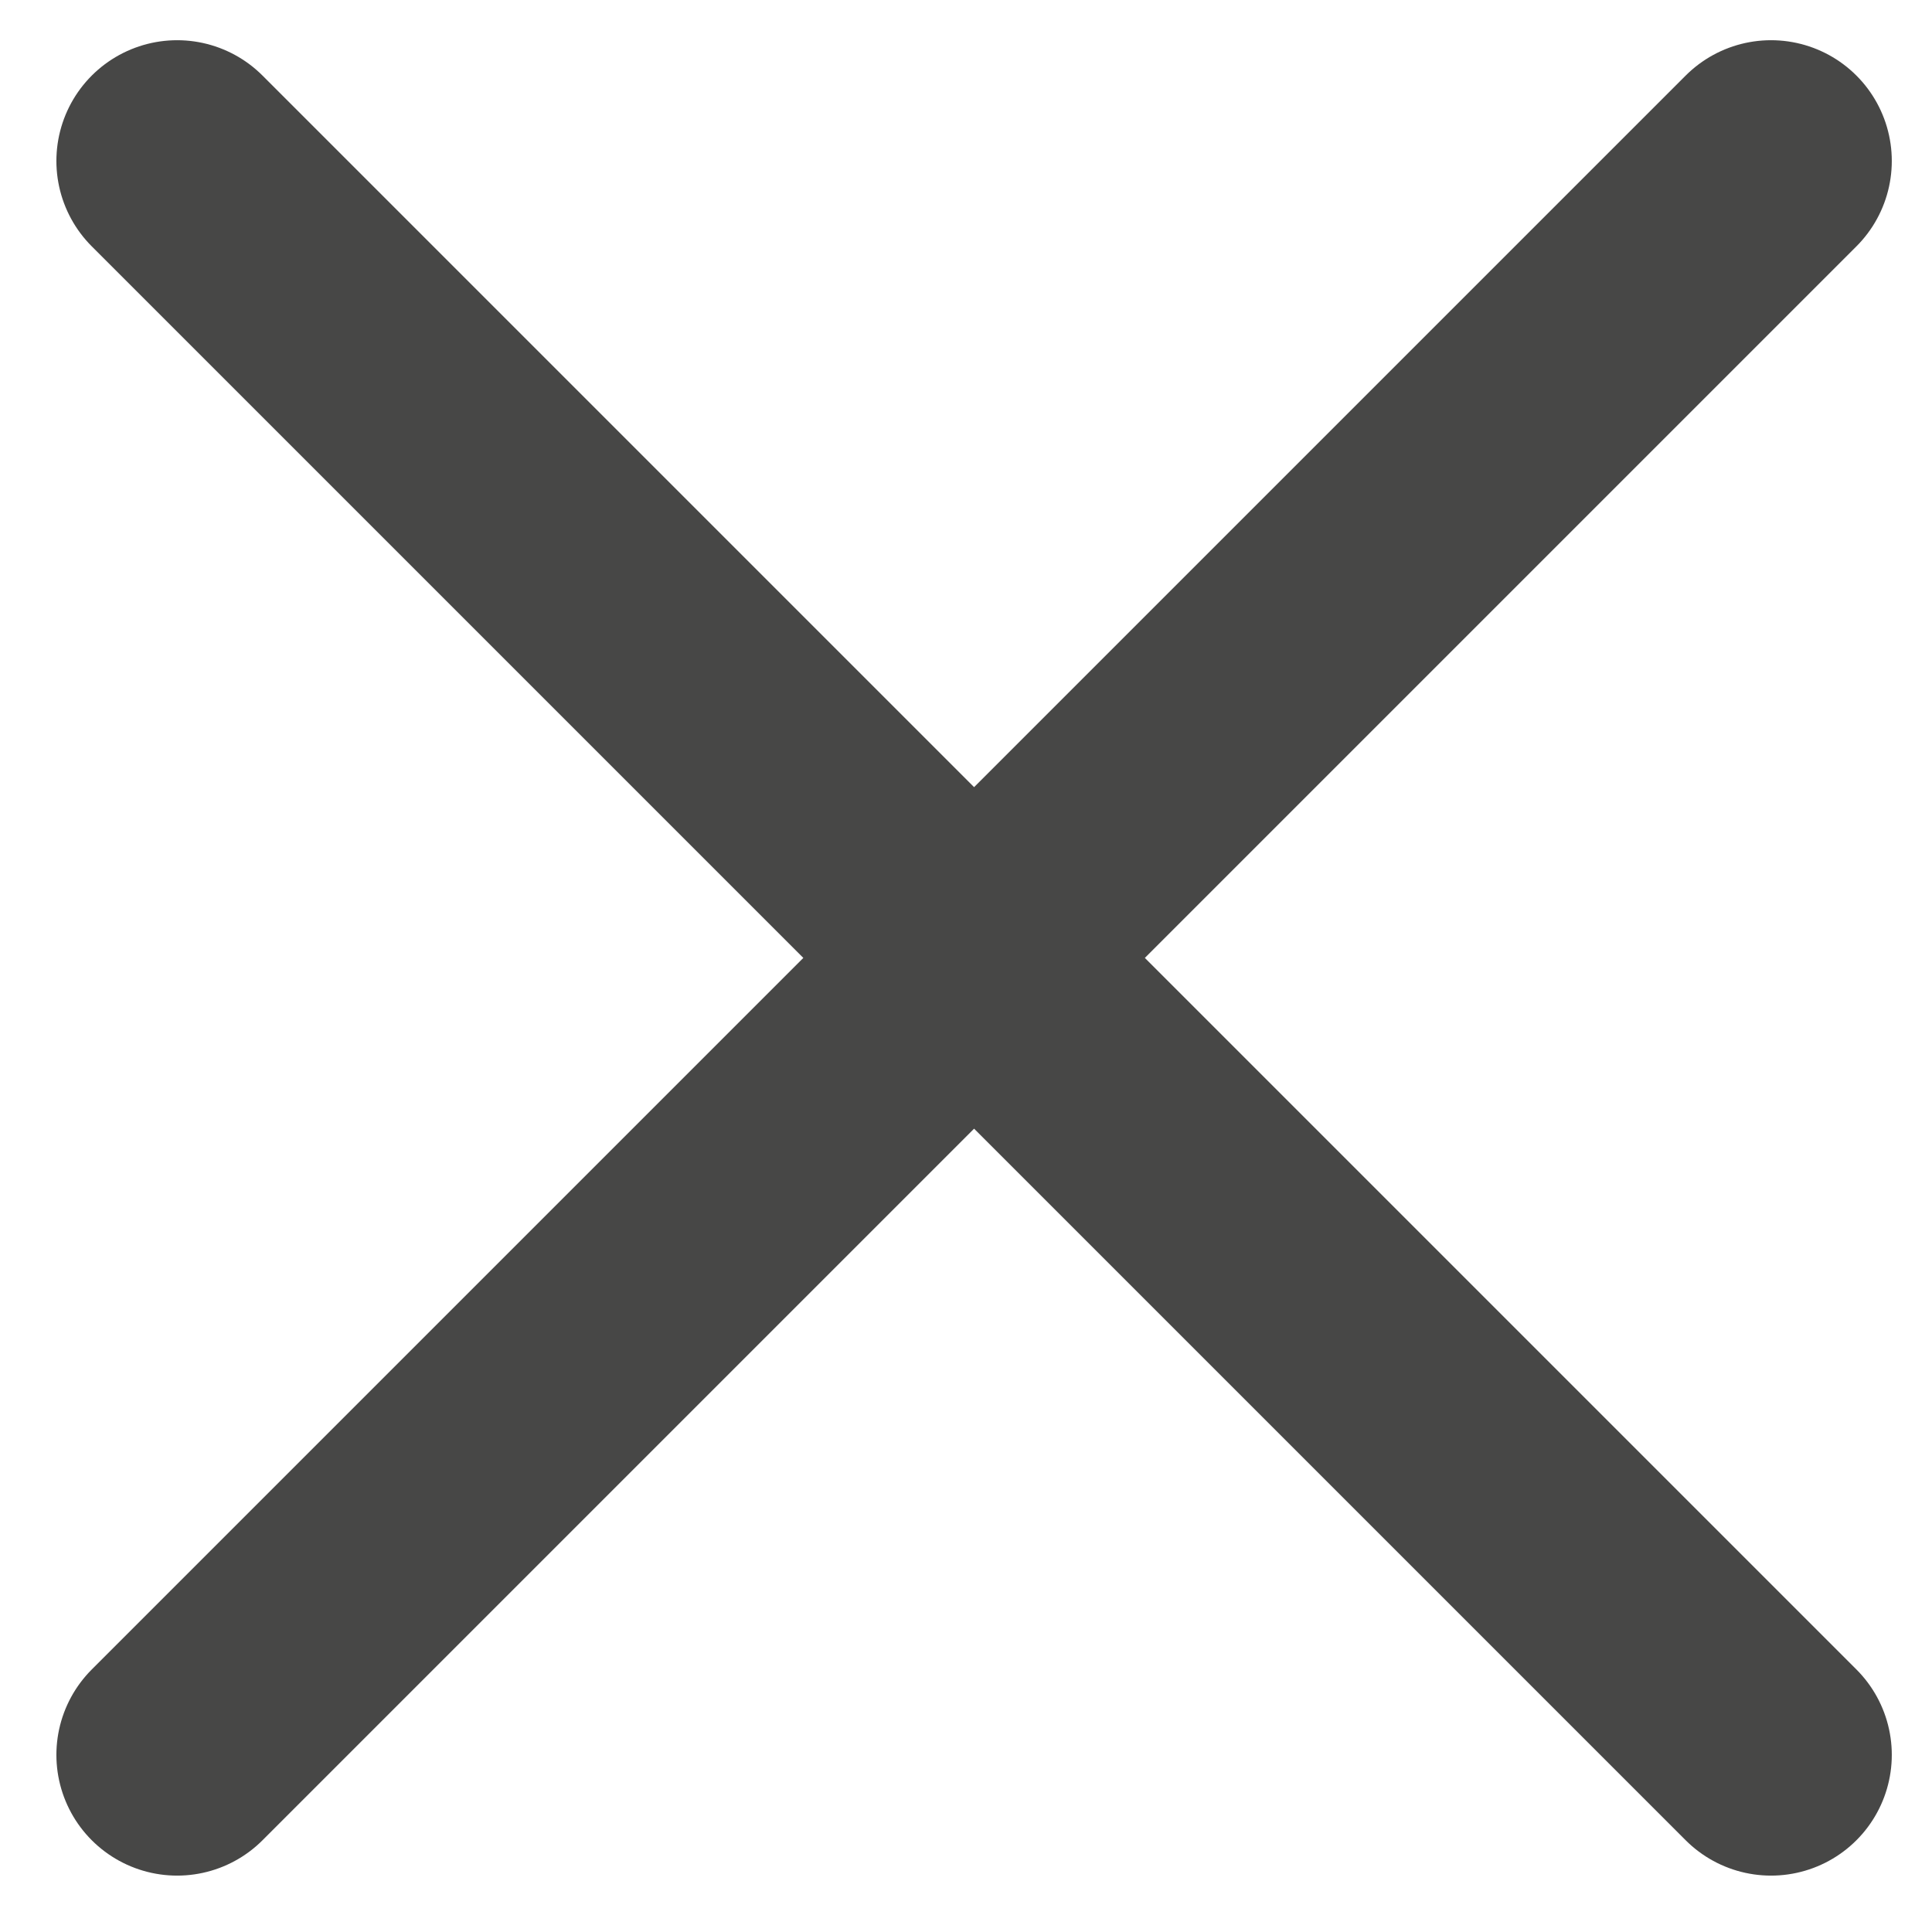
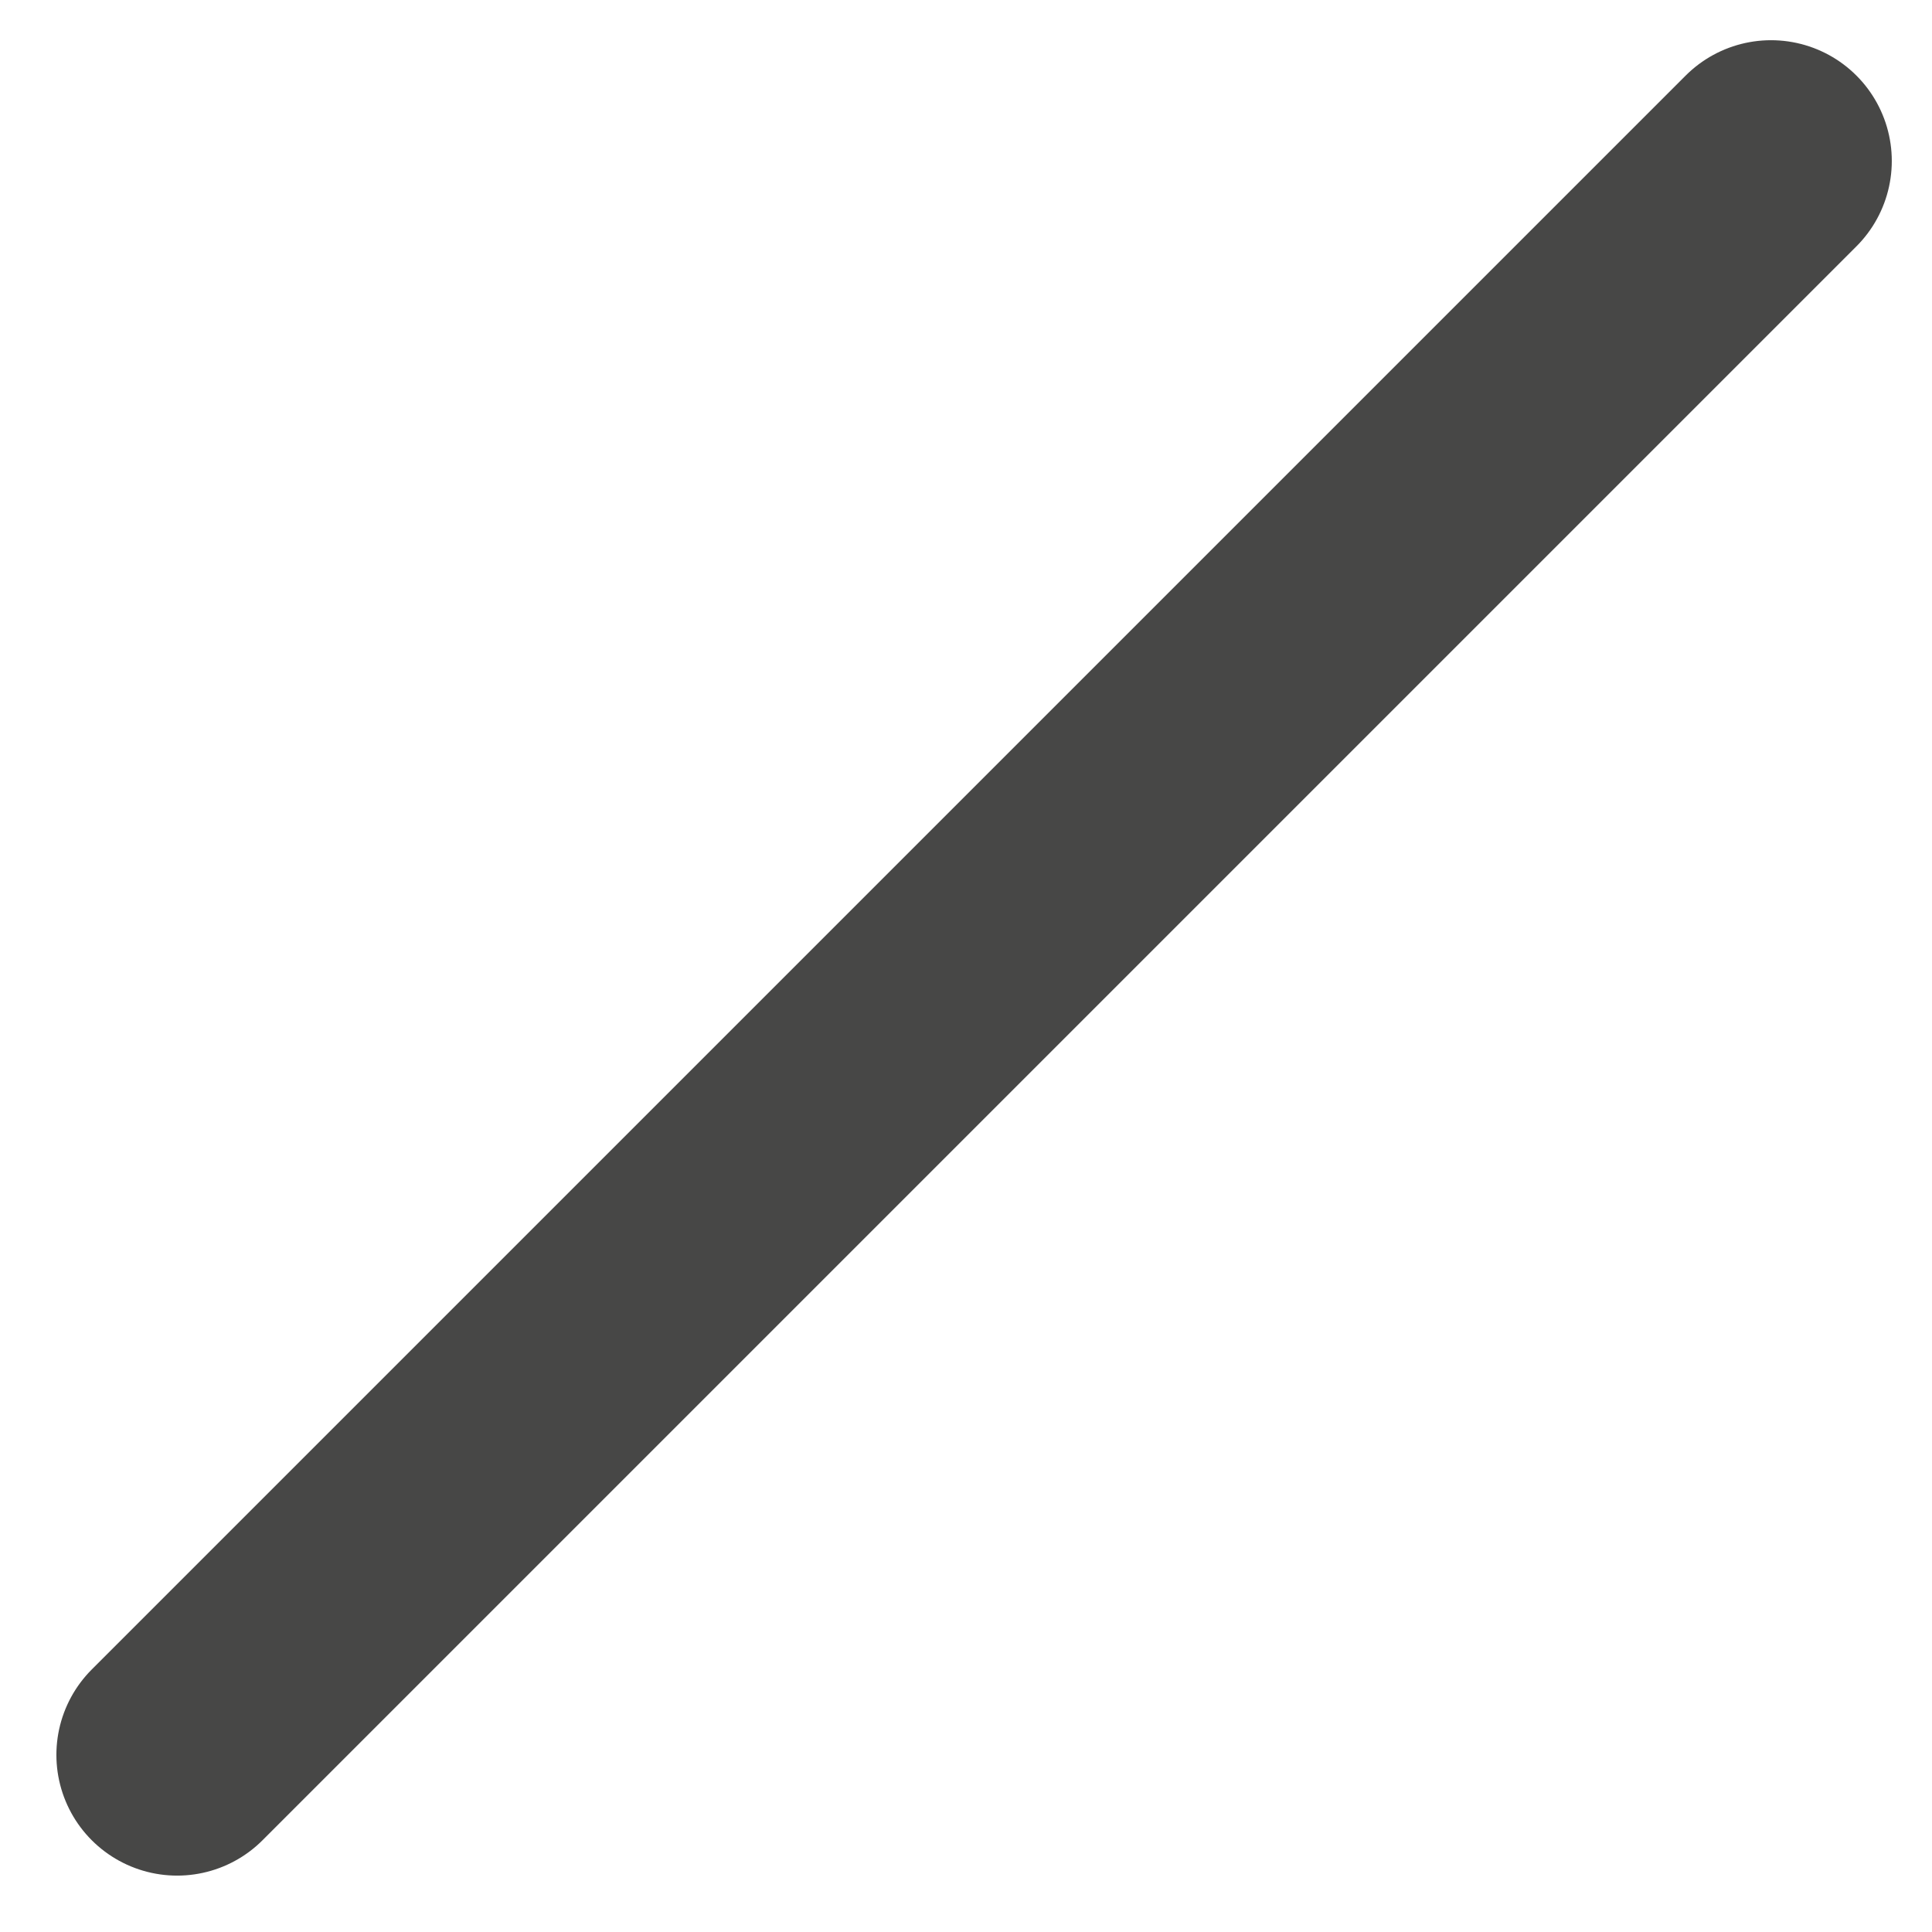
<svg xmlns="http://www.w3.org/2000/svg" width="16" height="16" viewBox="0 0 16 16" fill="none">
-   <path d="M1.467 1.333L14.667 14.533" stroke="#474746" stroke-width="2" stroke-linecap="round" stroke-linejoin="round" />
  <path d="M1.467 14.533L14.667 1.333" stroke="#474746" stroke-width="2" stroke-linecap="round" stroke-linejoin="round" />
</svg>